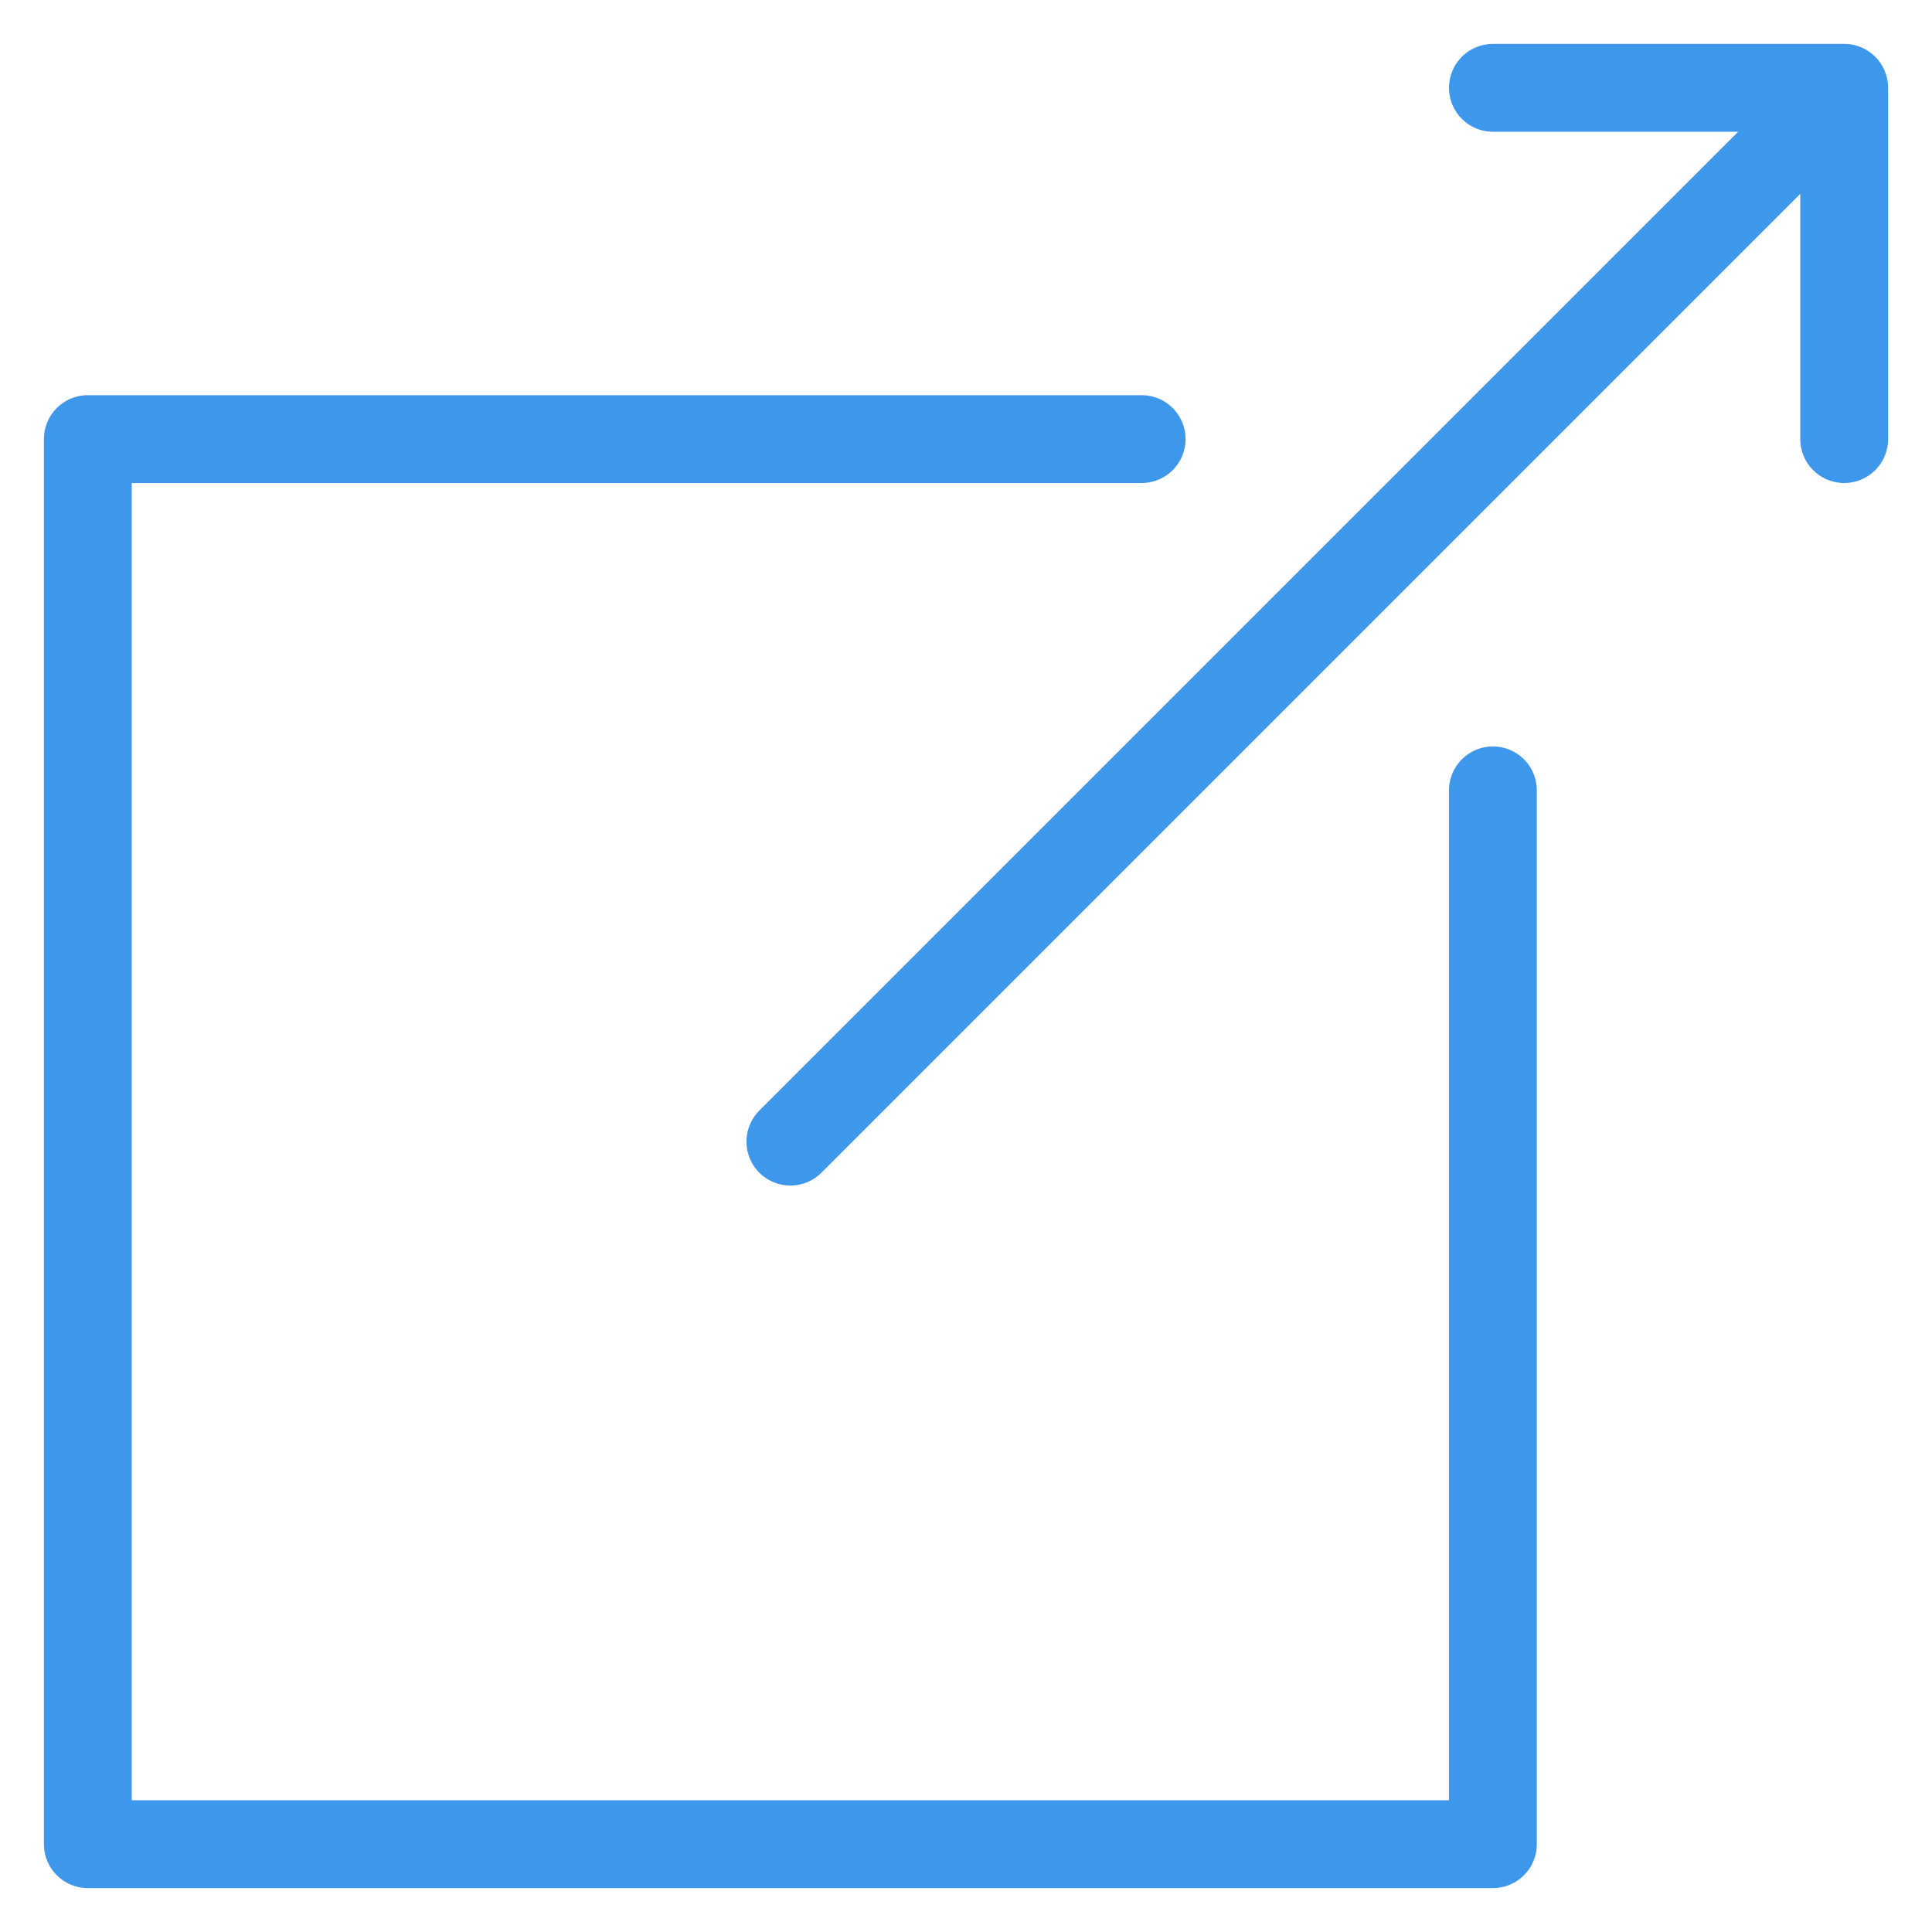
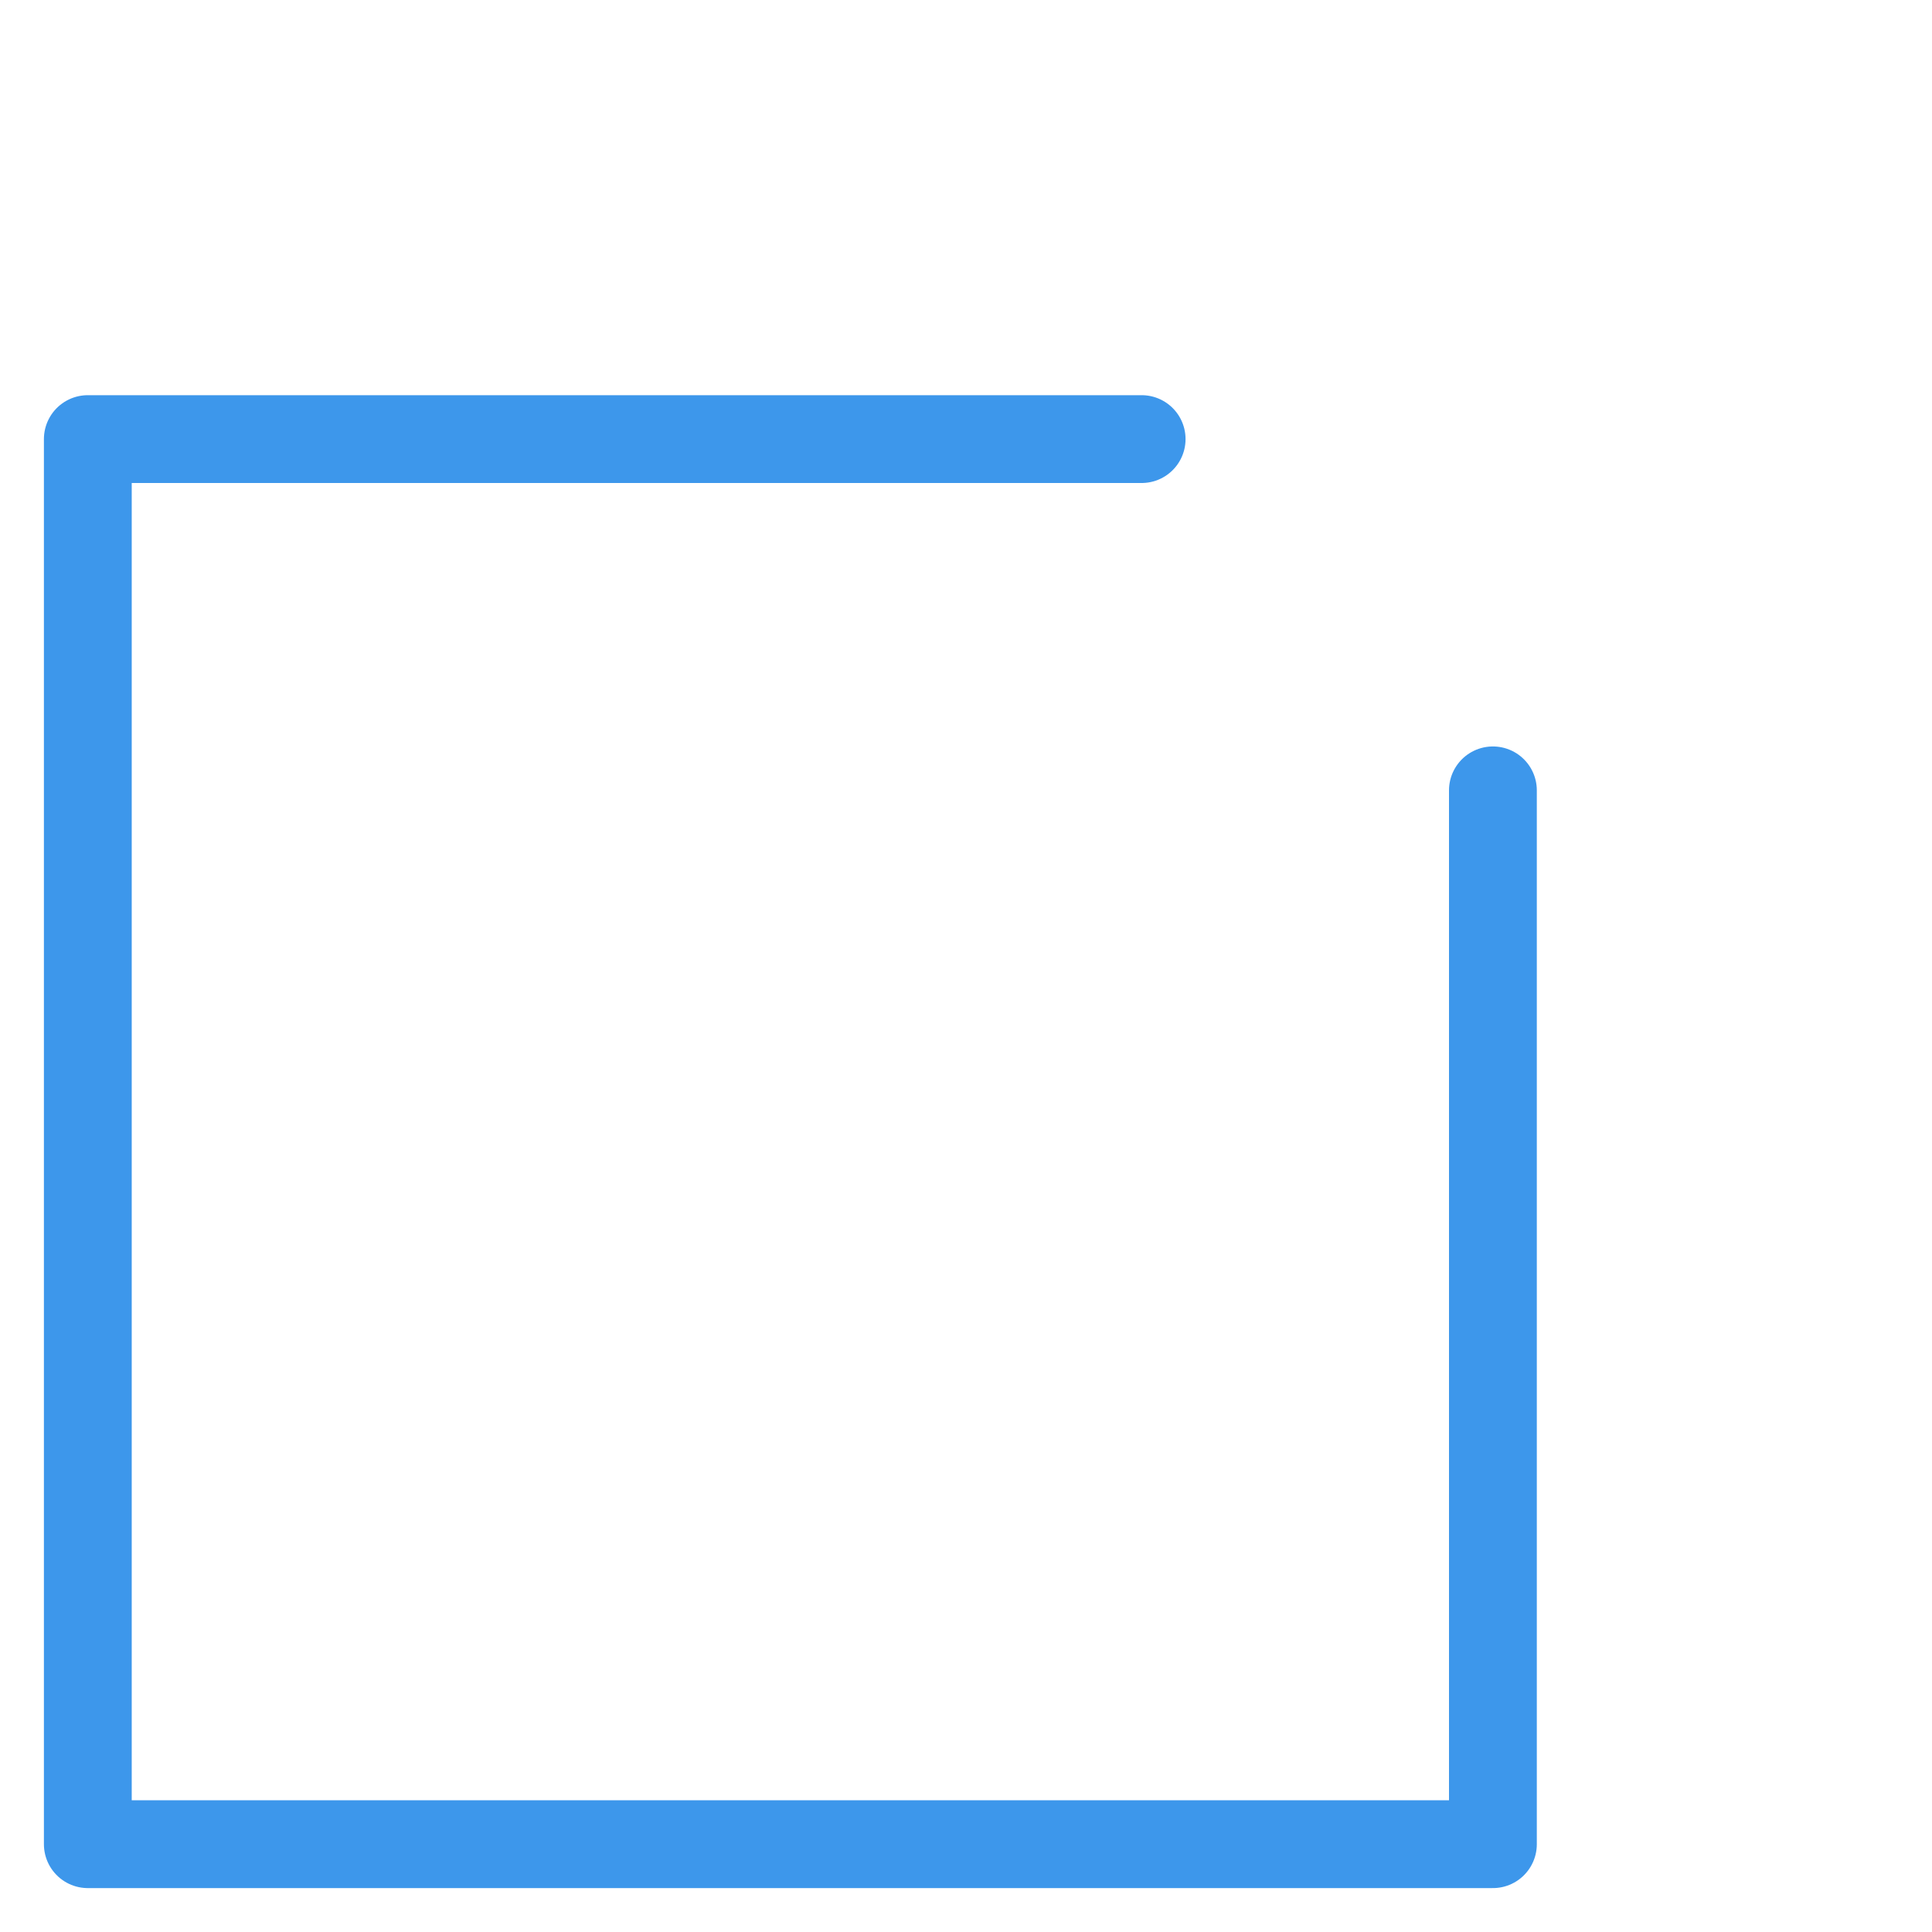
<svg xmlns="http://www.w3.org/2000/svg" width="22" height="22" viewBox="0 0 22 22" fill="none">
  <g id="Group 7619">
    <path id="Rectangle 2137" d="M13 5H1V21H17V9" stroke="#3D97EB" stroke-linecap="round" stroke-linejoin="round" />
-     <path id="Rectangle 1823" d="M21 5L21 1M9 13L21 1M17 1L21 1" stroke="#3D97EB" stroke-linecap="round" stroke-linejoin="round" />
  </g>
</svg>